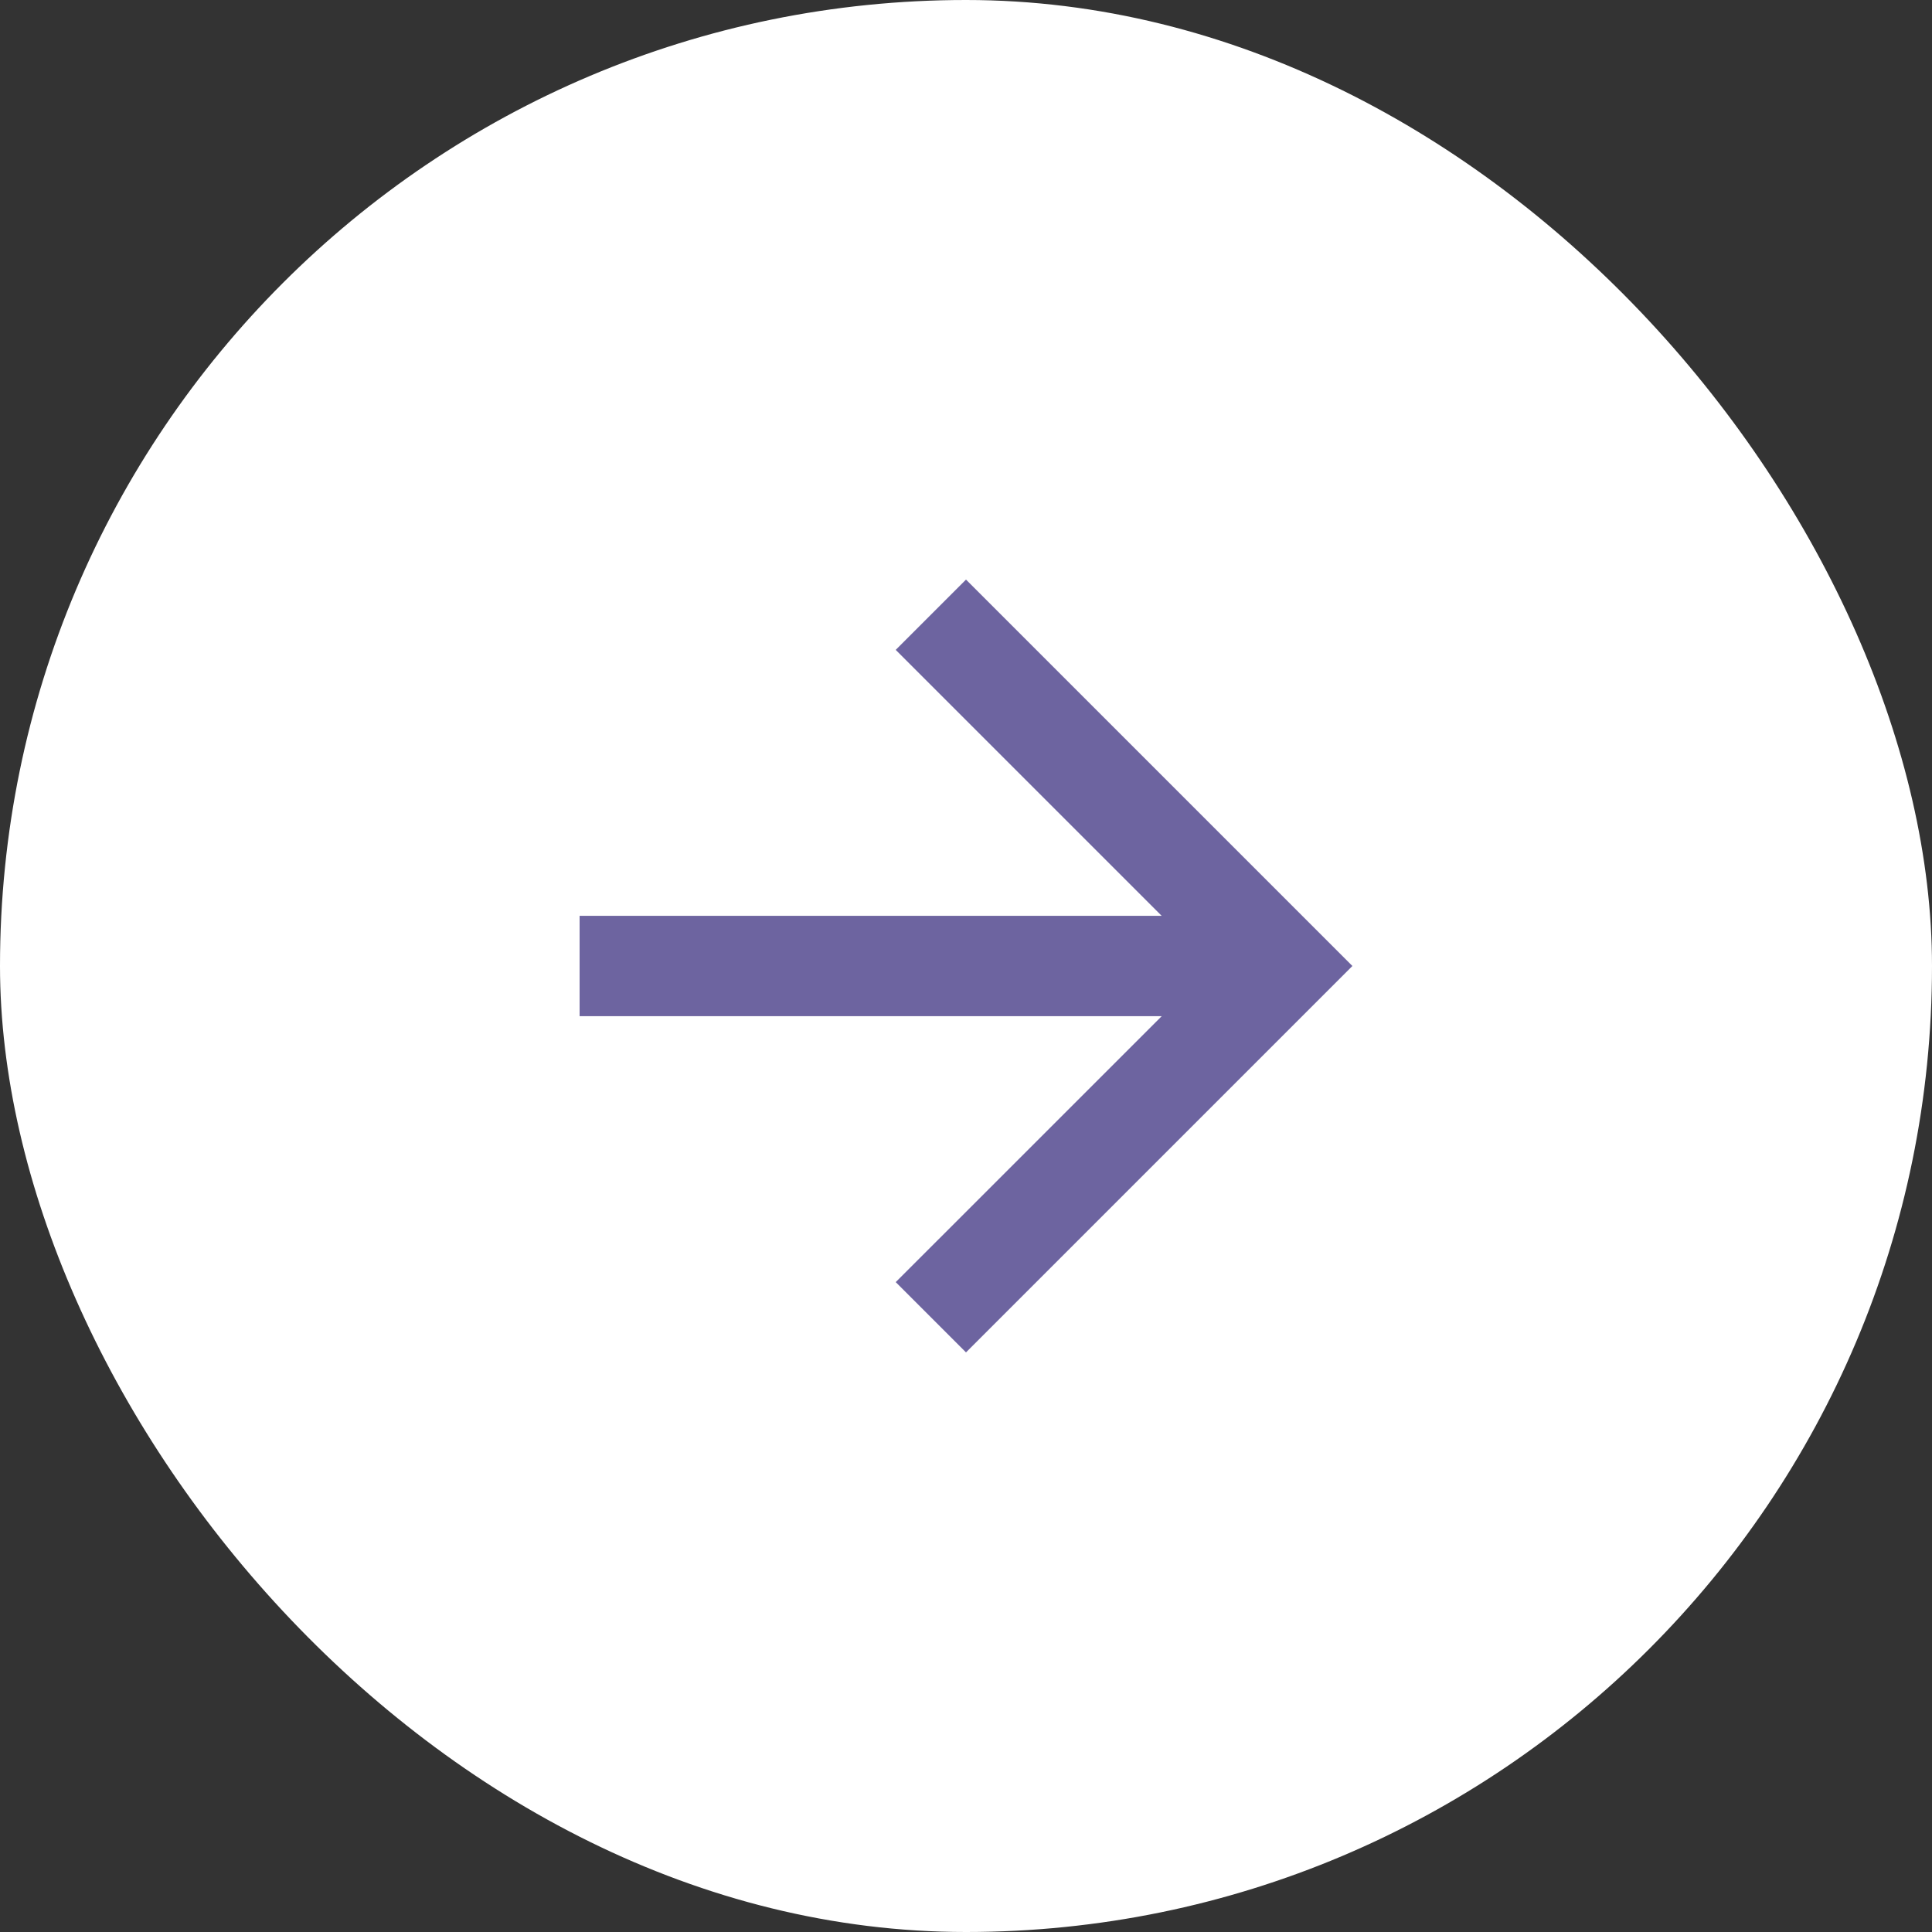
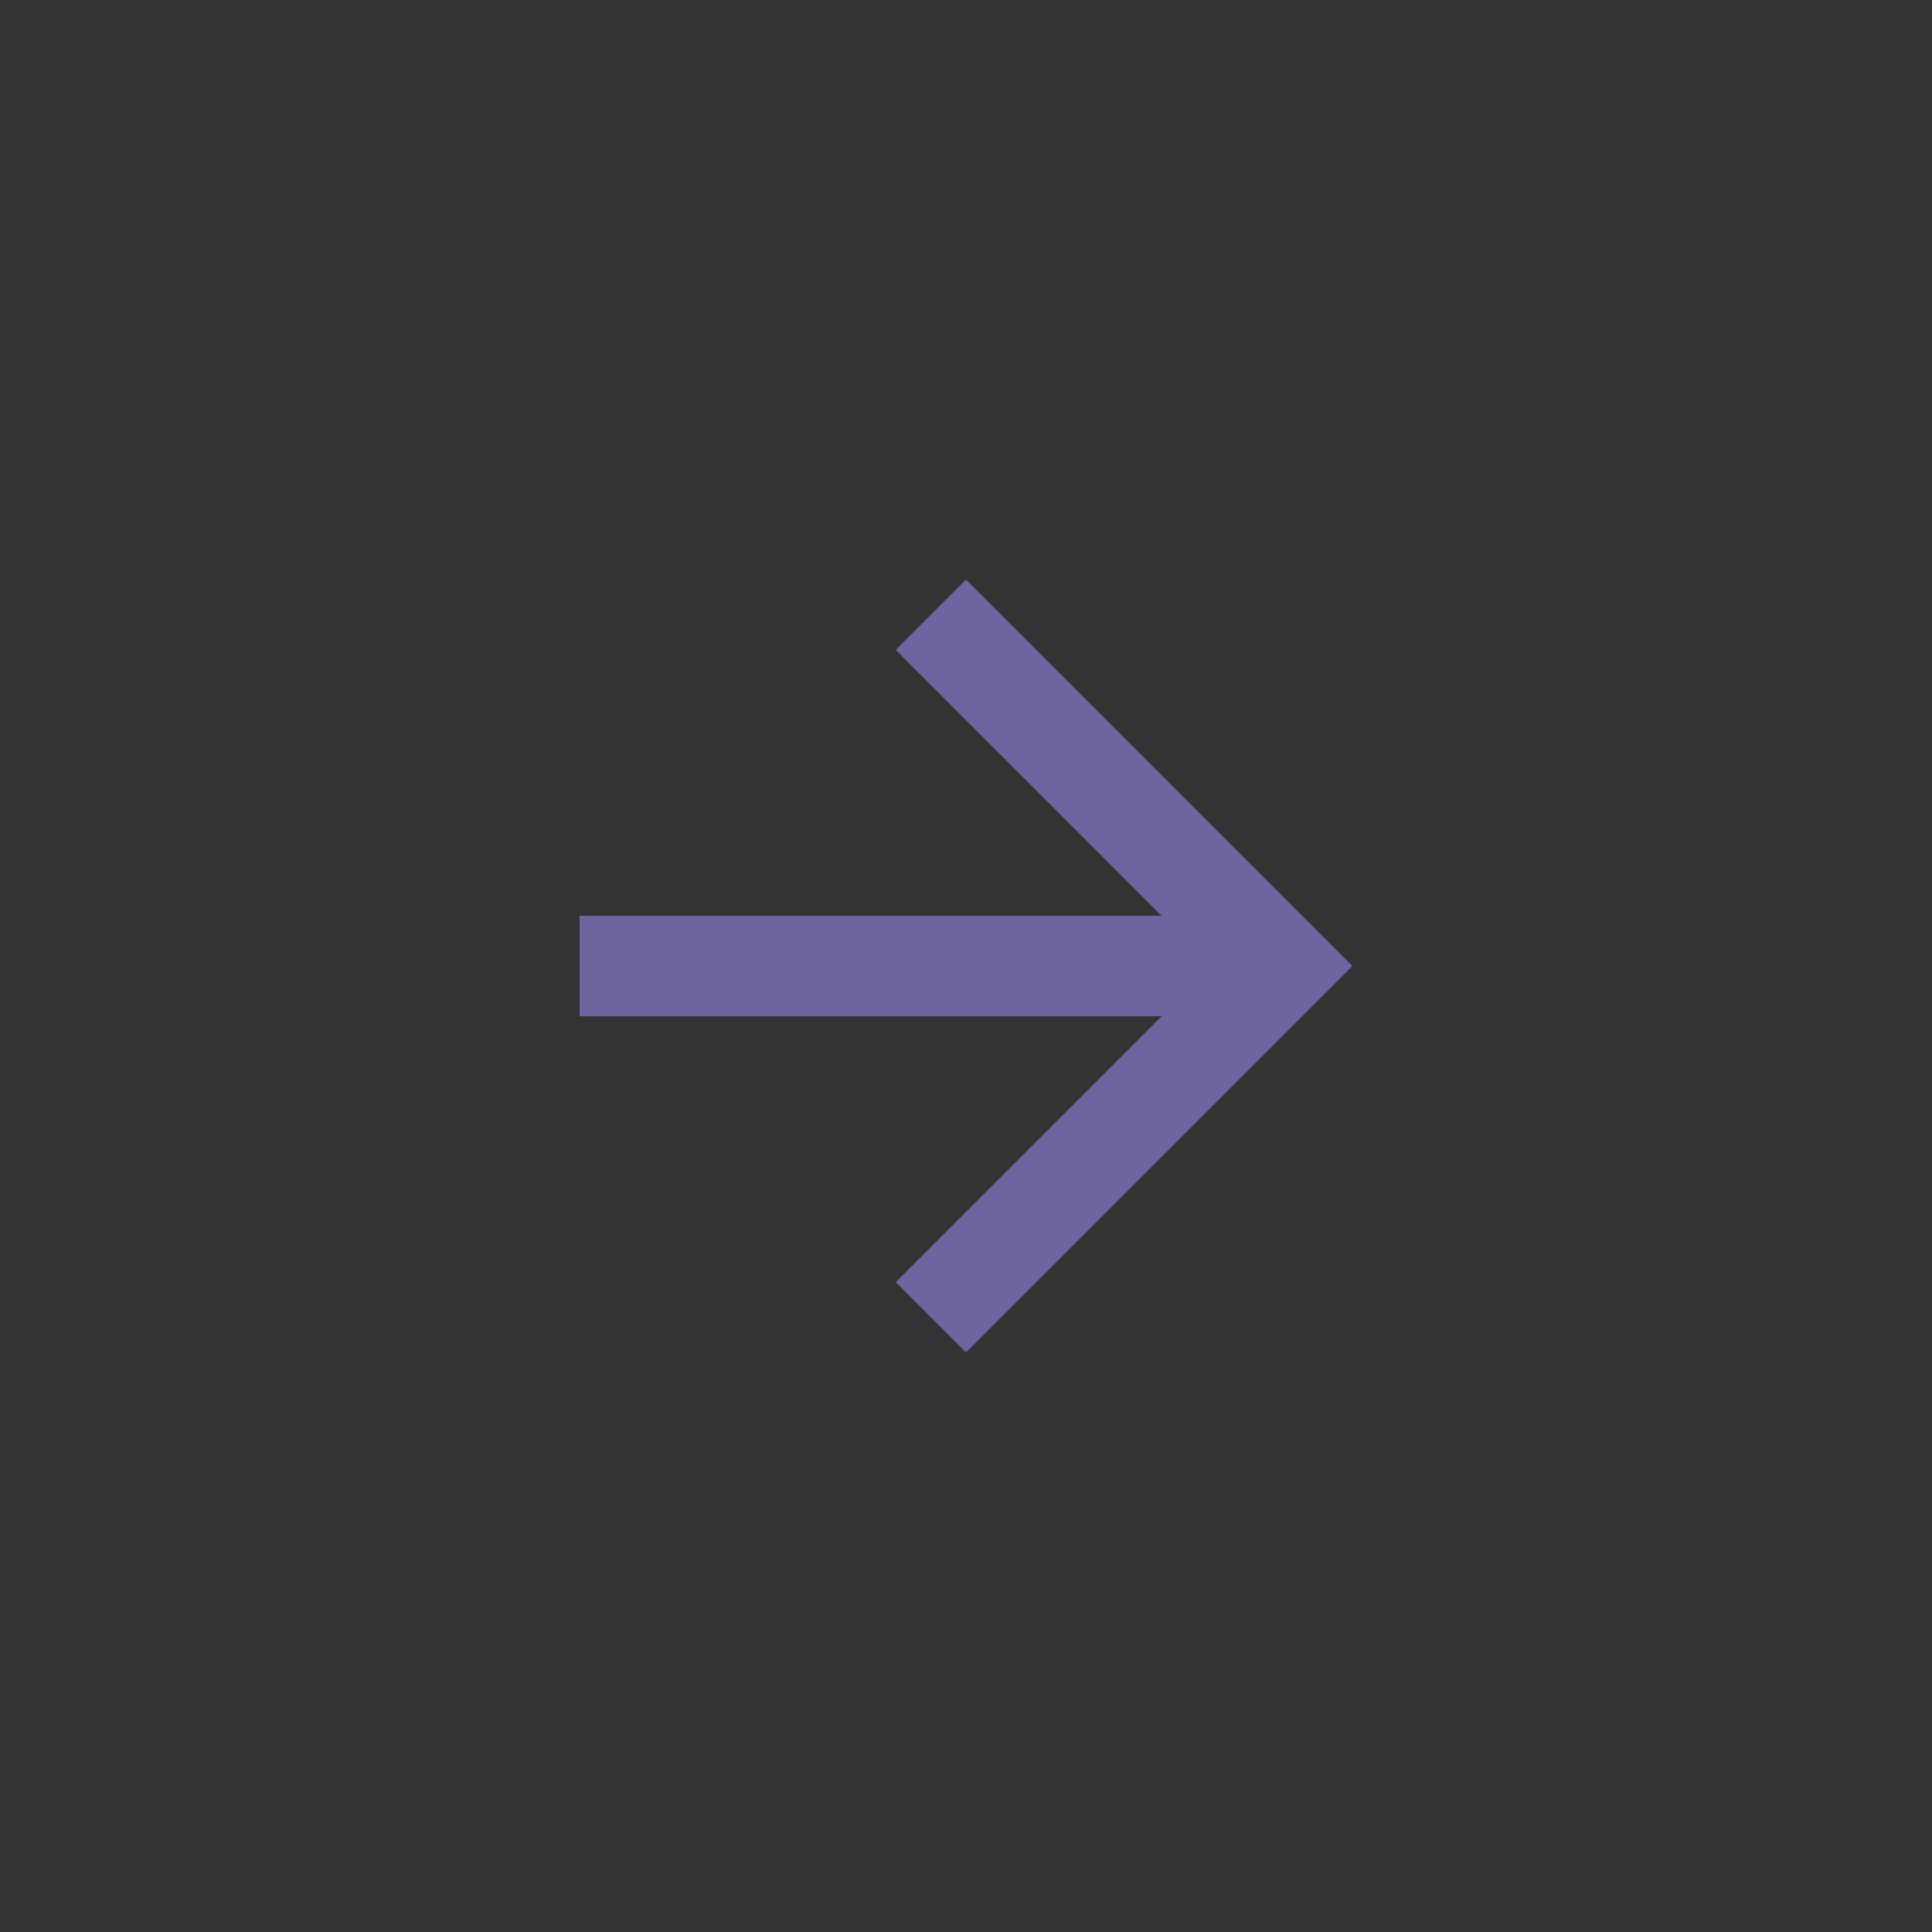
<svg xmlns="http://www.w3.org/2000/svg" width="40" height="40" viewBox="0 0 40 40">
  <rect x="0" y="0" width="40" height="40" fill="#333333" stroke="none" />
  <g data-name="그룹 9336" transform="translate(0 .357)">
-     <rect data-name="사각형 1427" width="40" height="40" rx="20" transform="translate(0 -.357)" style="fill:#fff" />
    <g data-name="Arrow Right – 3">
      <path data-name="패스 10" d="M8 0 6.545 1.455l5.506 5.506H0v2.078h12.052l-5.507 5.506L8 16l8-8z" style="fill:#6d64a0" transform="translate(12 11.643)" />
    </g>
  </g>
</svg>